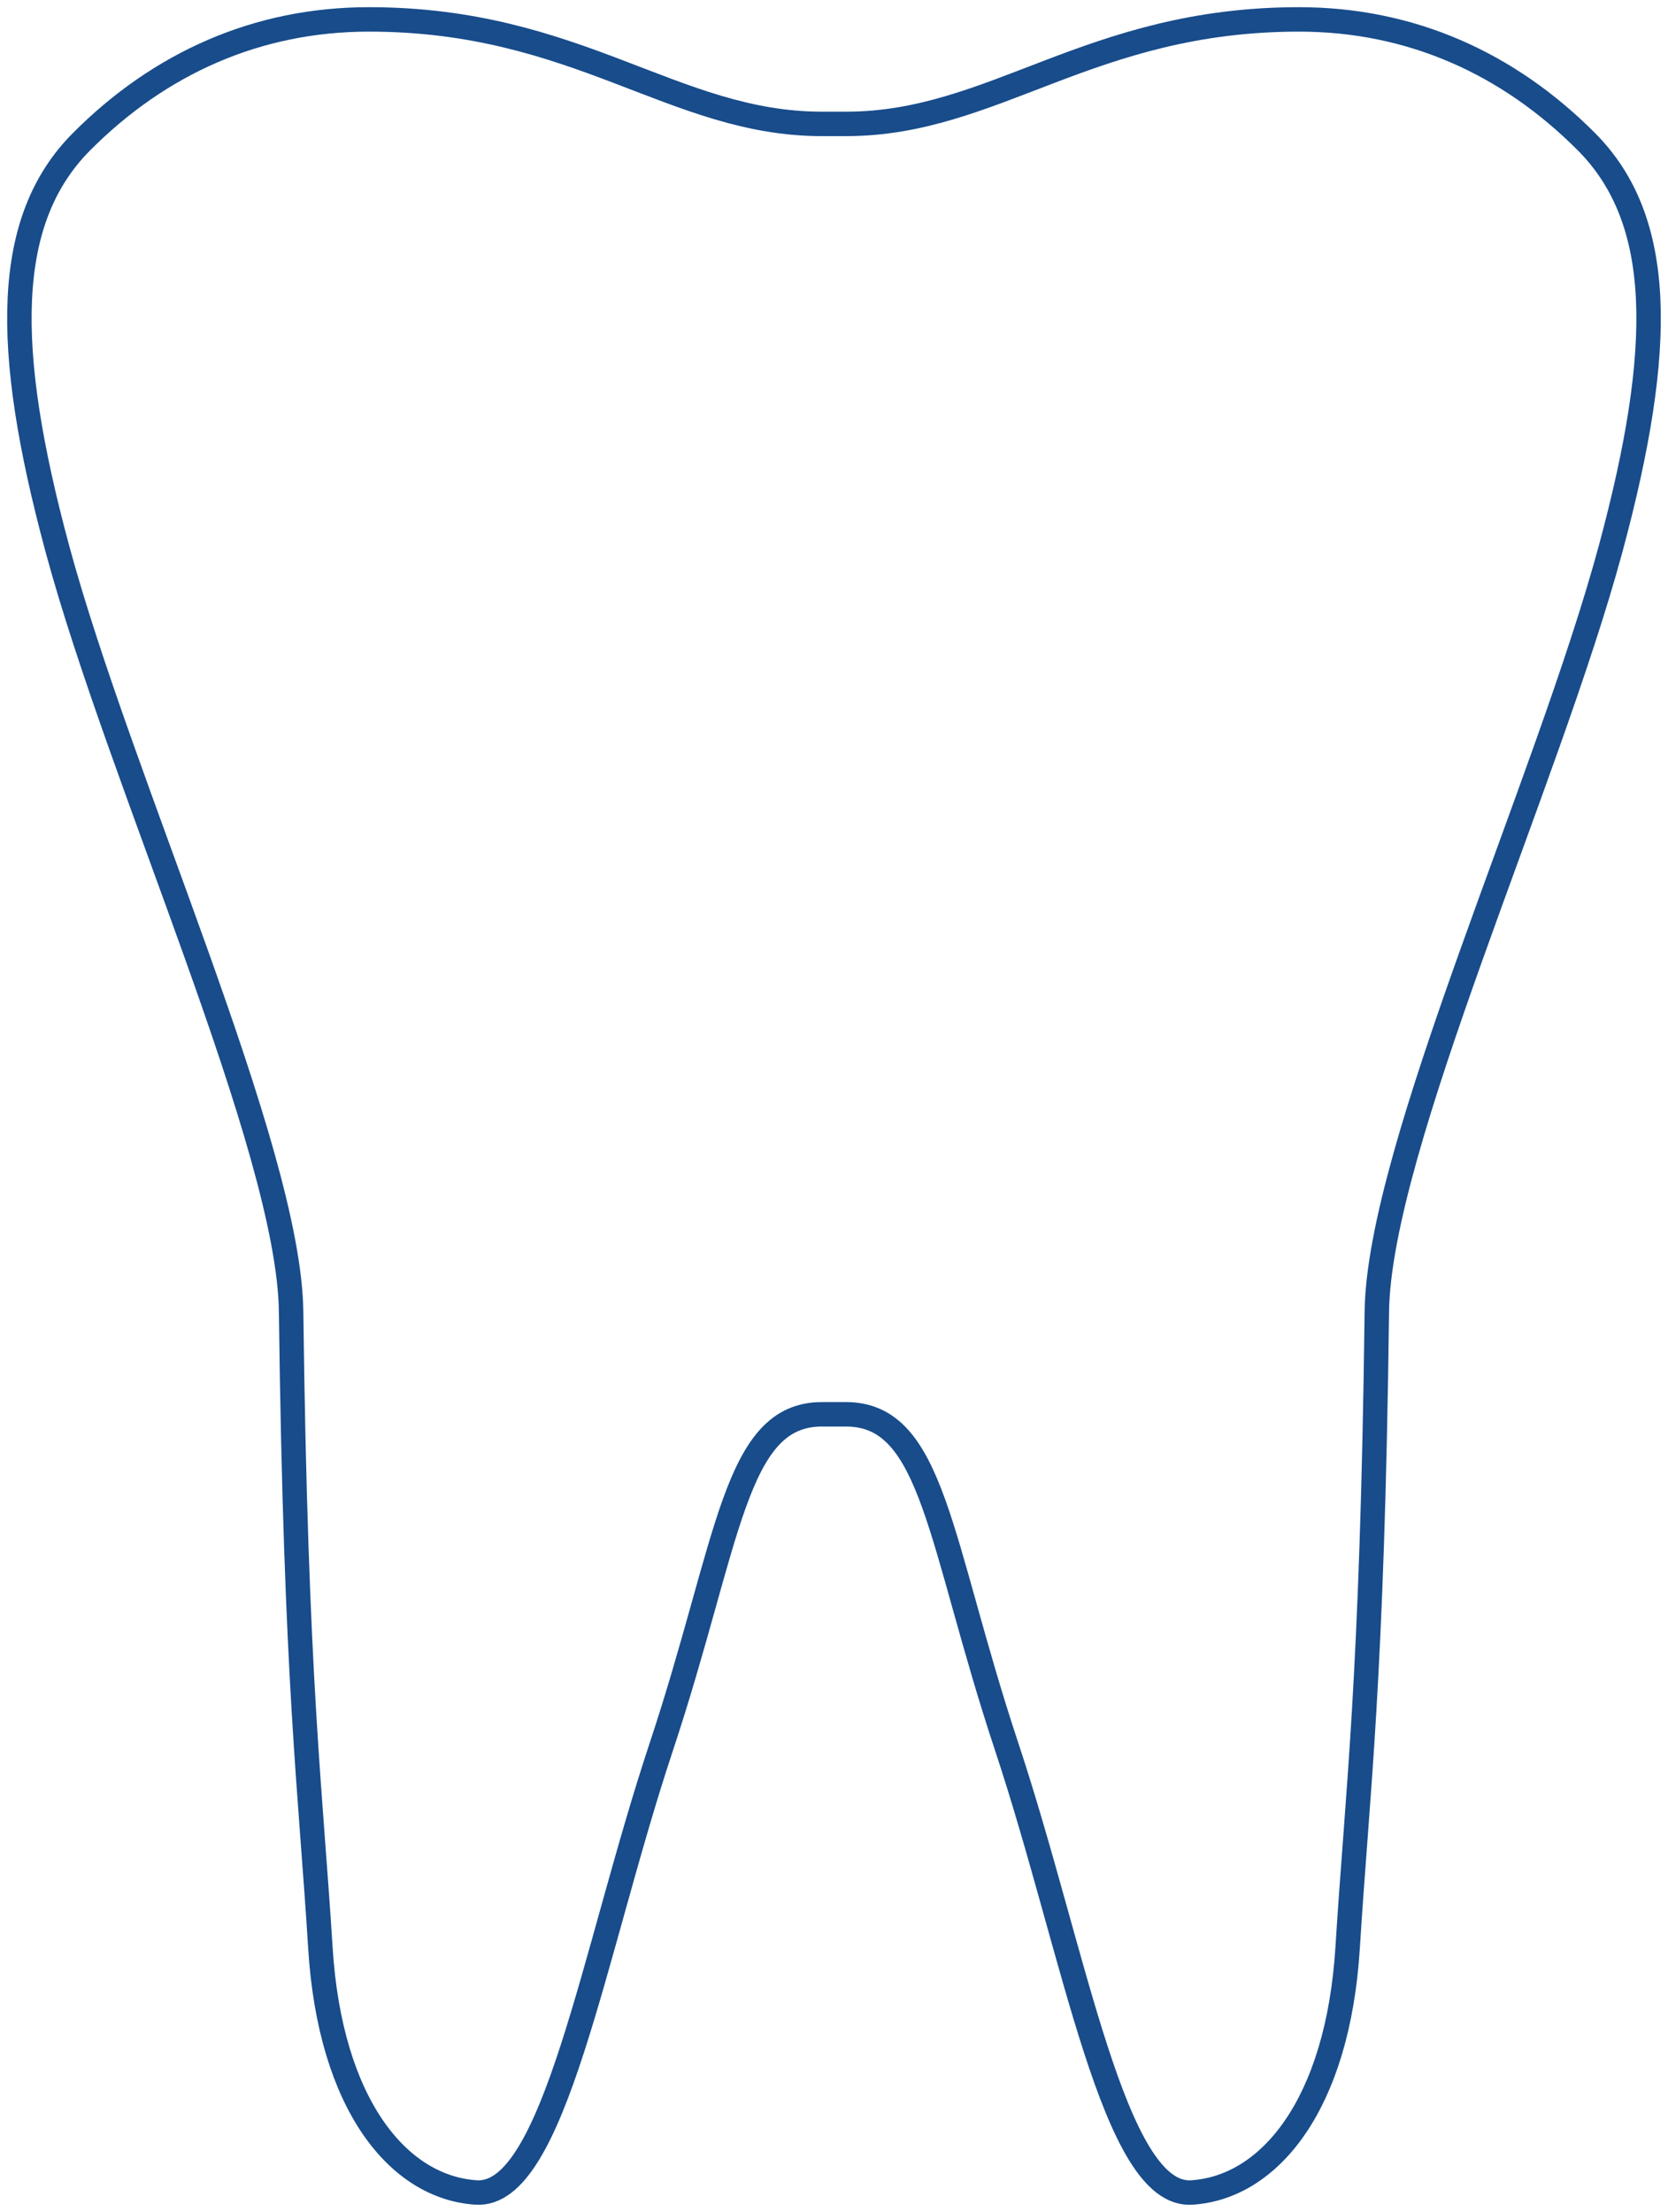
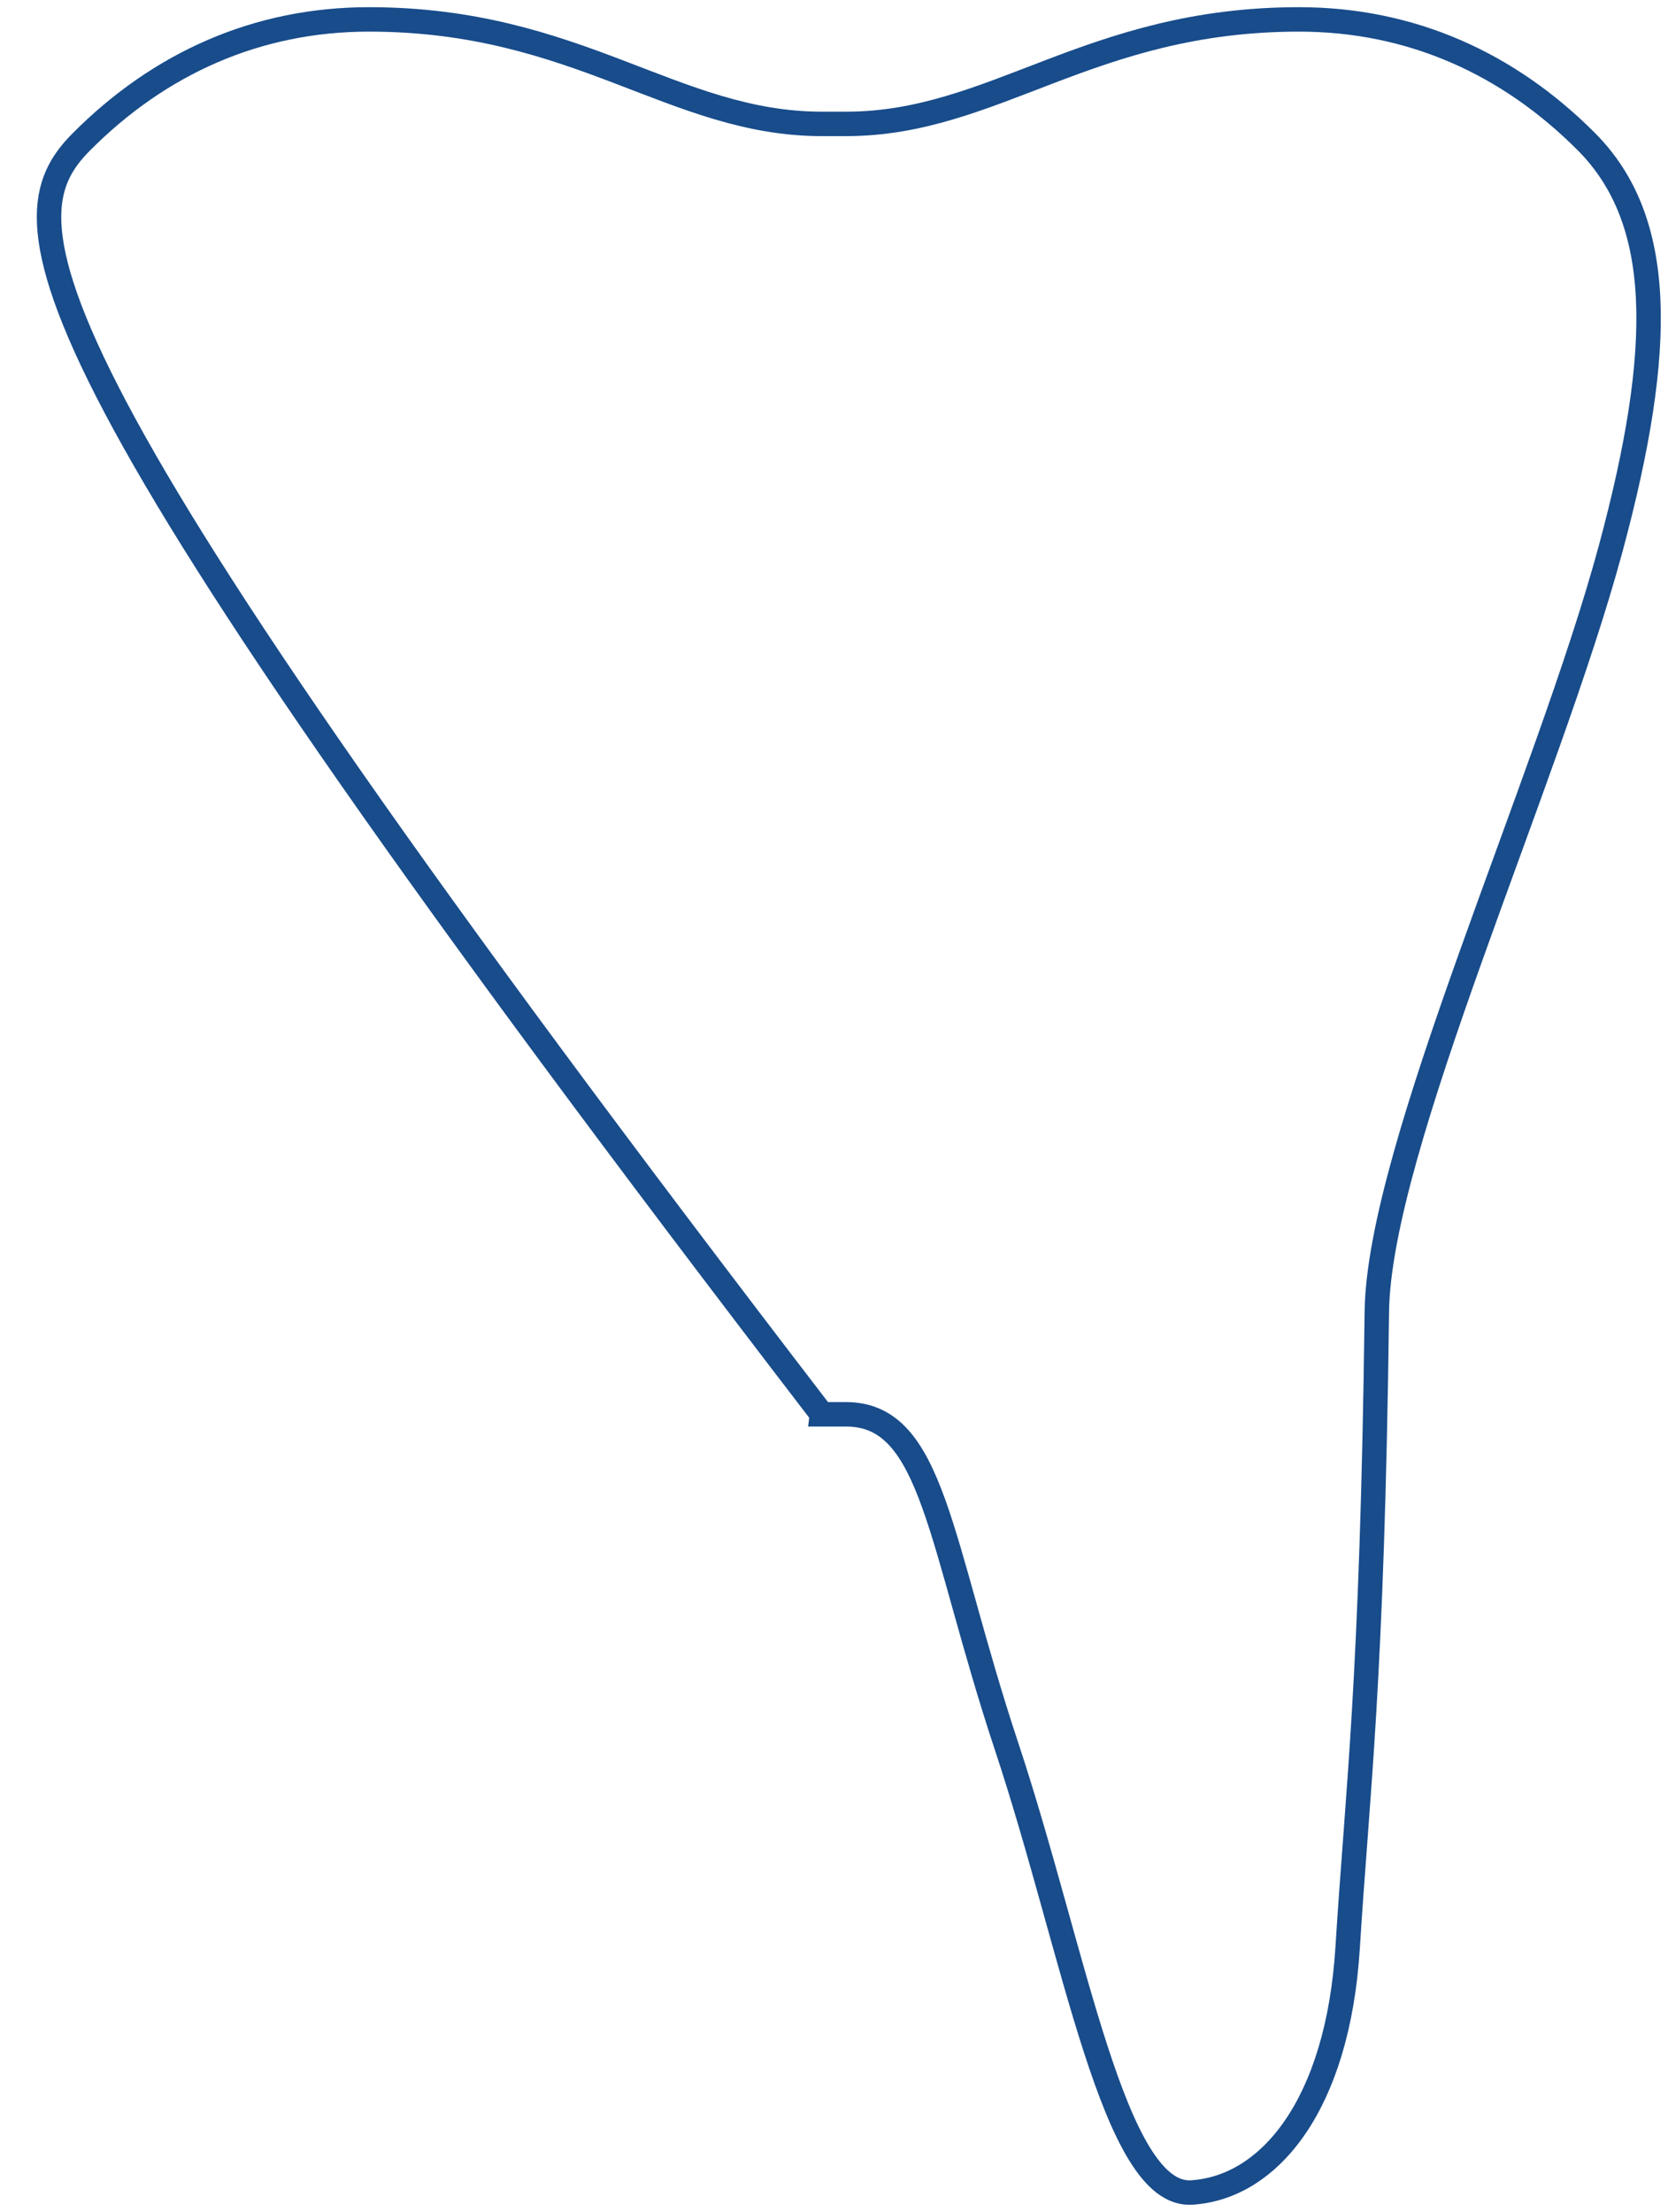
<svg xmlns="http://www.w3.org/2000/svg" width="86" height="114" viewBox="0 0 86 114">
-   <path fill="none" fill-rule="evenodd" stroke="#184C8B" stroke-width="1.26" d="M42.379 72.89c-4.523 0-4.772 6.559-8.289 17.153-3.517 10.593-5.517 23.207-9.535 22.953-4.018-.253-7.536-4.538-8.036-12.61-.501-8.074-1.269-13.576-1.51-32.79-.108-8.462-8.797-27.247-12.062-39.353C.157 17.899.187 11.34 4.201 7.305 8.22 3.269 13.246 1 19.023 1 29.82 1 34.728 6.386 42.38 6.386h1.243C51.272 6.386 56.177 1 66.977 1c5.777 0 10.8 2.27 14.818 6.305 4.019 4.035 4.047 10.594 1.258 20.938-3.268 12.106-11.957 30.89-12.065 39.352-.238 19.215-1.005 24.717-1.506 32.792-.505 8.07-4.022 12.356-8.04 12.61-4.018.253-6.018-12.36-9.532-22.954-3.517-10.594-3.77-17.152-8.288-17.152h-1.243z" />
+   <path fill="none" fill-rule="evenodd" stroke="#184C8B" stroke-width="1.26" d="M42.379 72.89C.157 17.899.187 11.34 4.201 7.305 8.22 3.269 13.246 1 19.023 1 29.82 1 34.728 6.386 42.38 6.386h1.243C51.272 6.386 56.177 1 66.977 1c5.777 0 10.8 2.27 14.818 6.305 4.019 4.035 4.047 10.594 1.258 20.938-3.268 12.106-11.957 30.89-12.065 39.352-.238 19.215-1.005 24.717-1.506 32.792-.505 8.07-4.022 12.356-8.04 12.61-4.018.253-6.018-12.36-9.532-22.954-3.517-10.594-3.77-17.152-8.288-17.152h-1.243z" />
</svg>